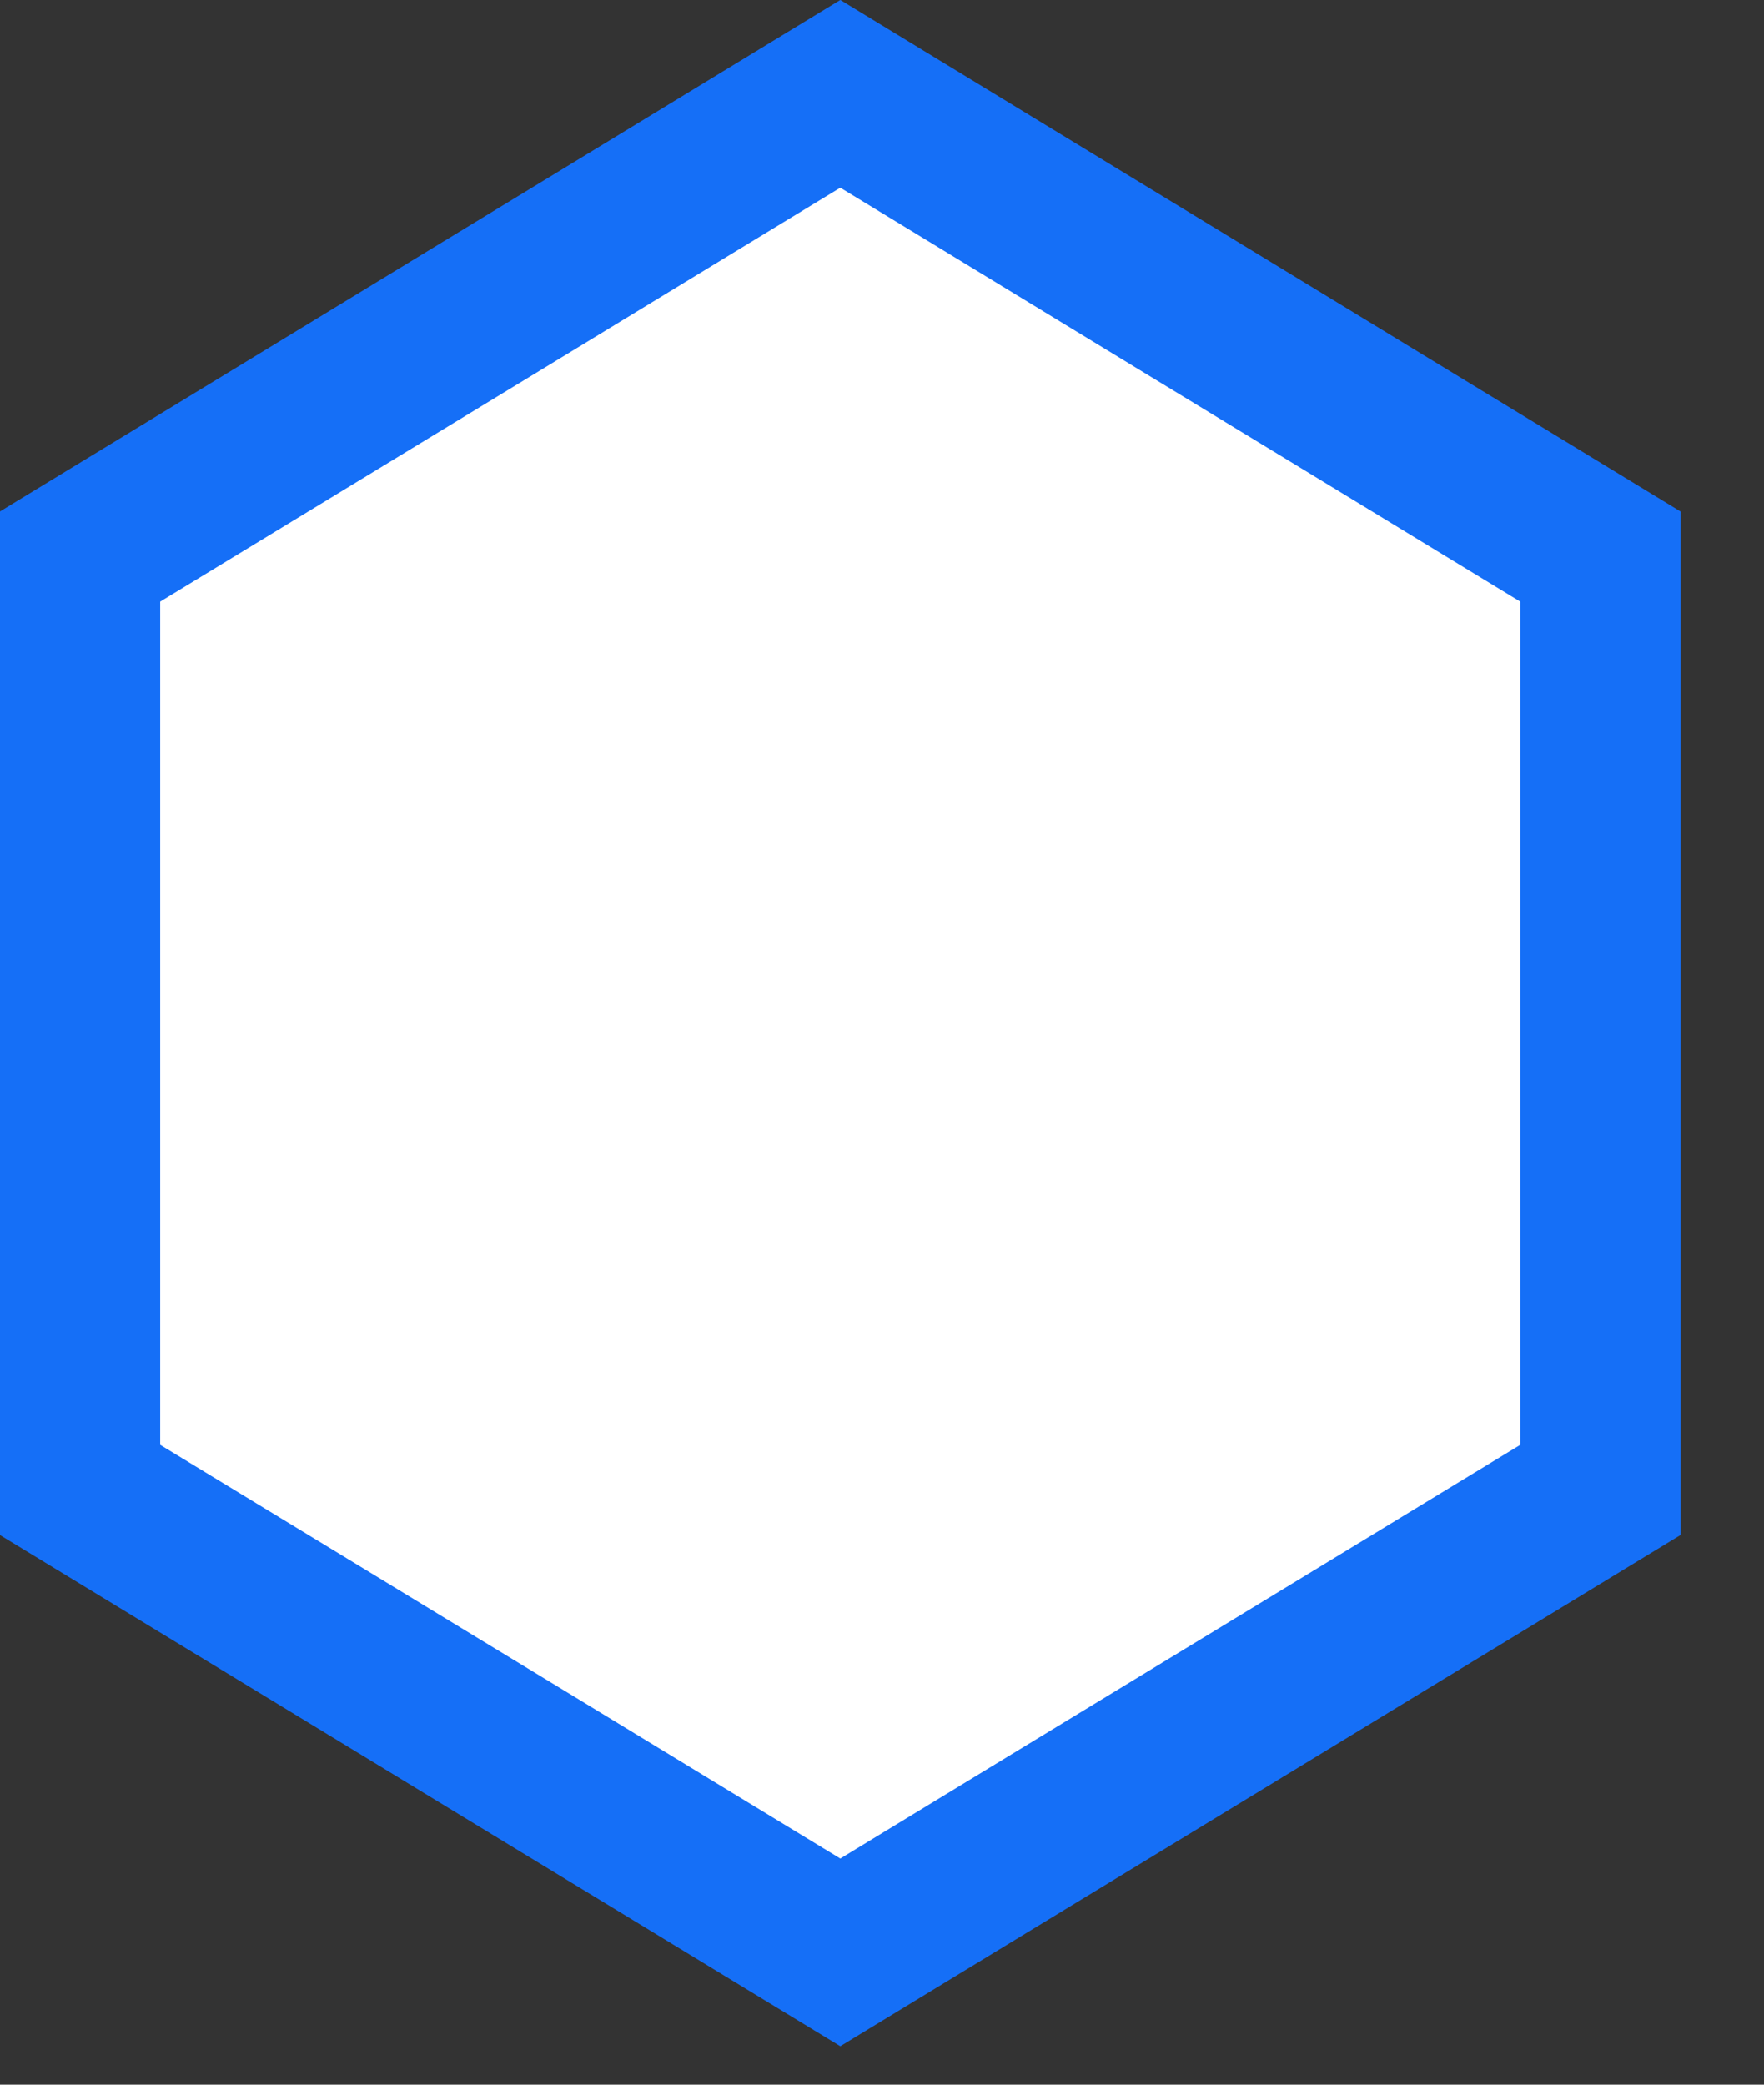
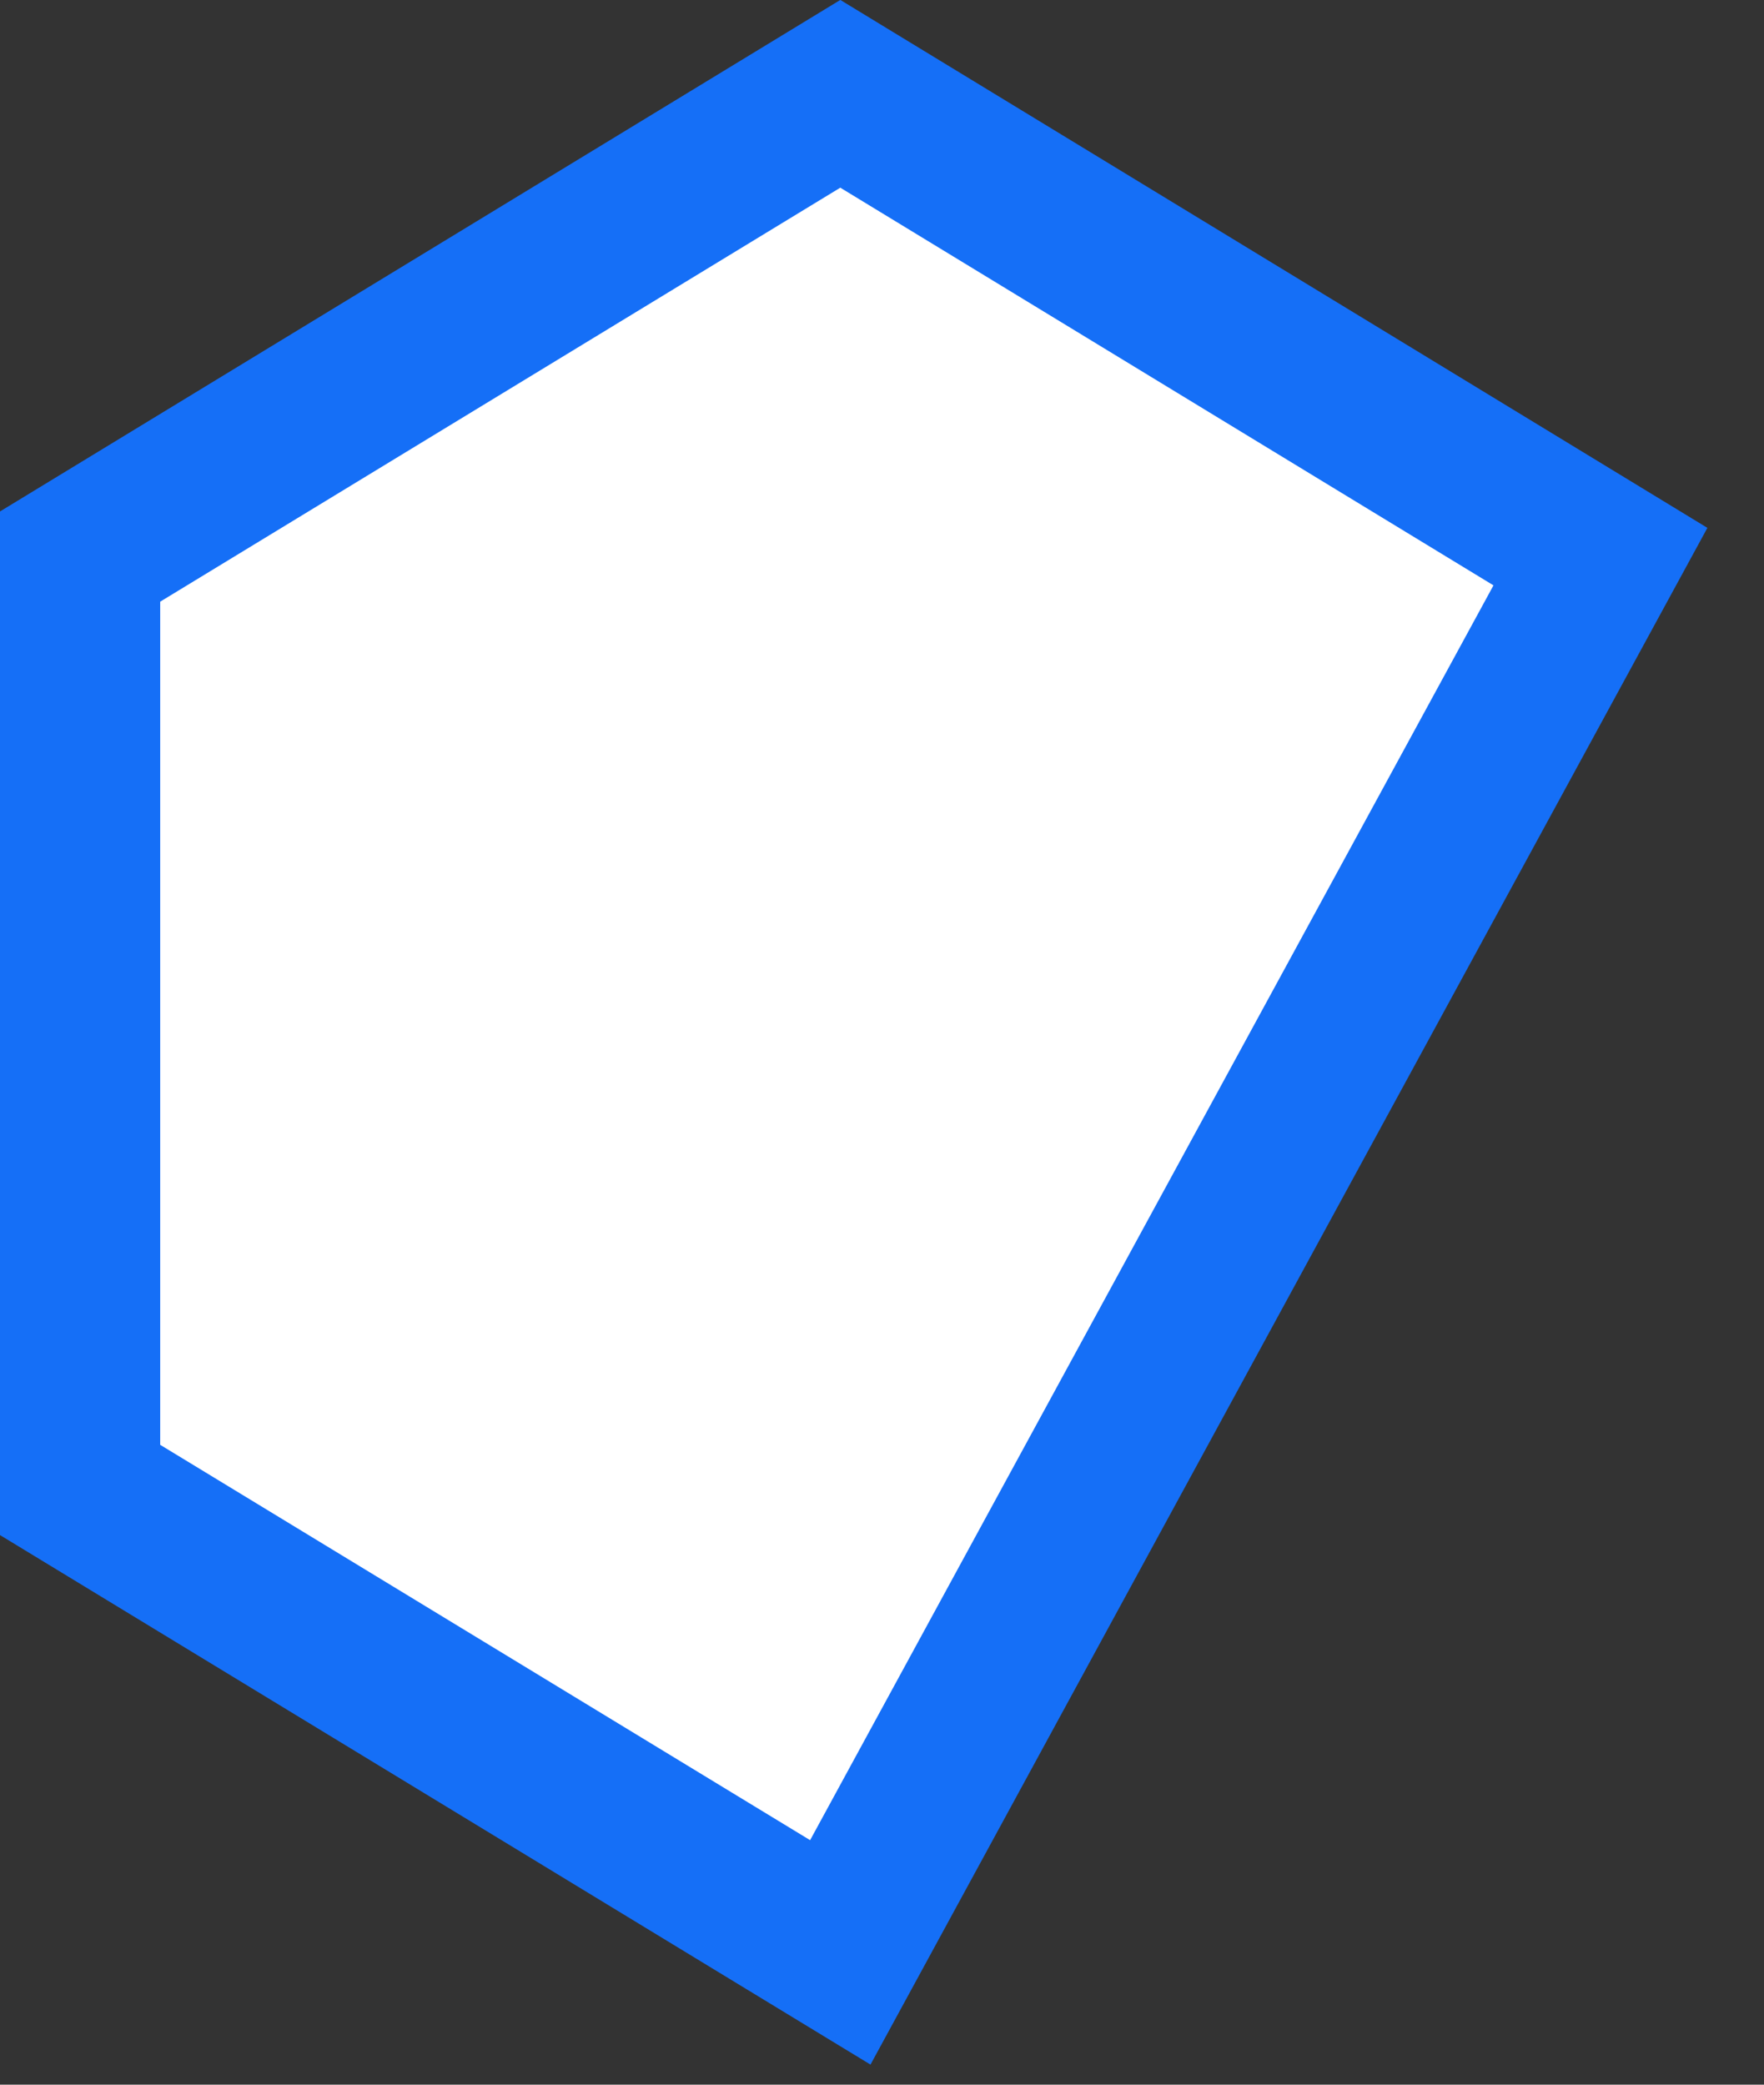
<svg xmlns="http://www.w3.org/2000/svg" width="11" height="13" viewBox="0 0 11 13" fill="none">
  <rect x="0" y="0" width="11" height="13" fill="#333333" stroke="none" />
-   <path d="M5.24 0.585L9.98 3.471L9.98 9.291L5.24 12.175L0.499 9.291L0.499 3.471L5.24 0.585Z" fill="white" stroke="#156FF7" />
+   <path d="M5.24 0.585L9.98 3.471L5.24 12.175L0.499 9.291L0.499 3.471L5.24 0.585Z" fill="white" stroke="#156FF7" />
</svg>